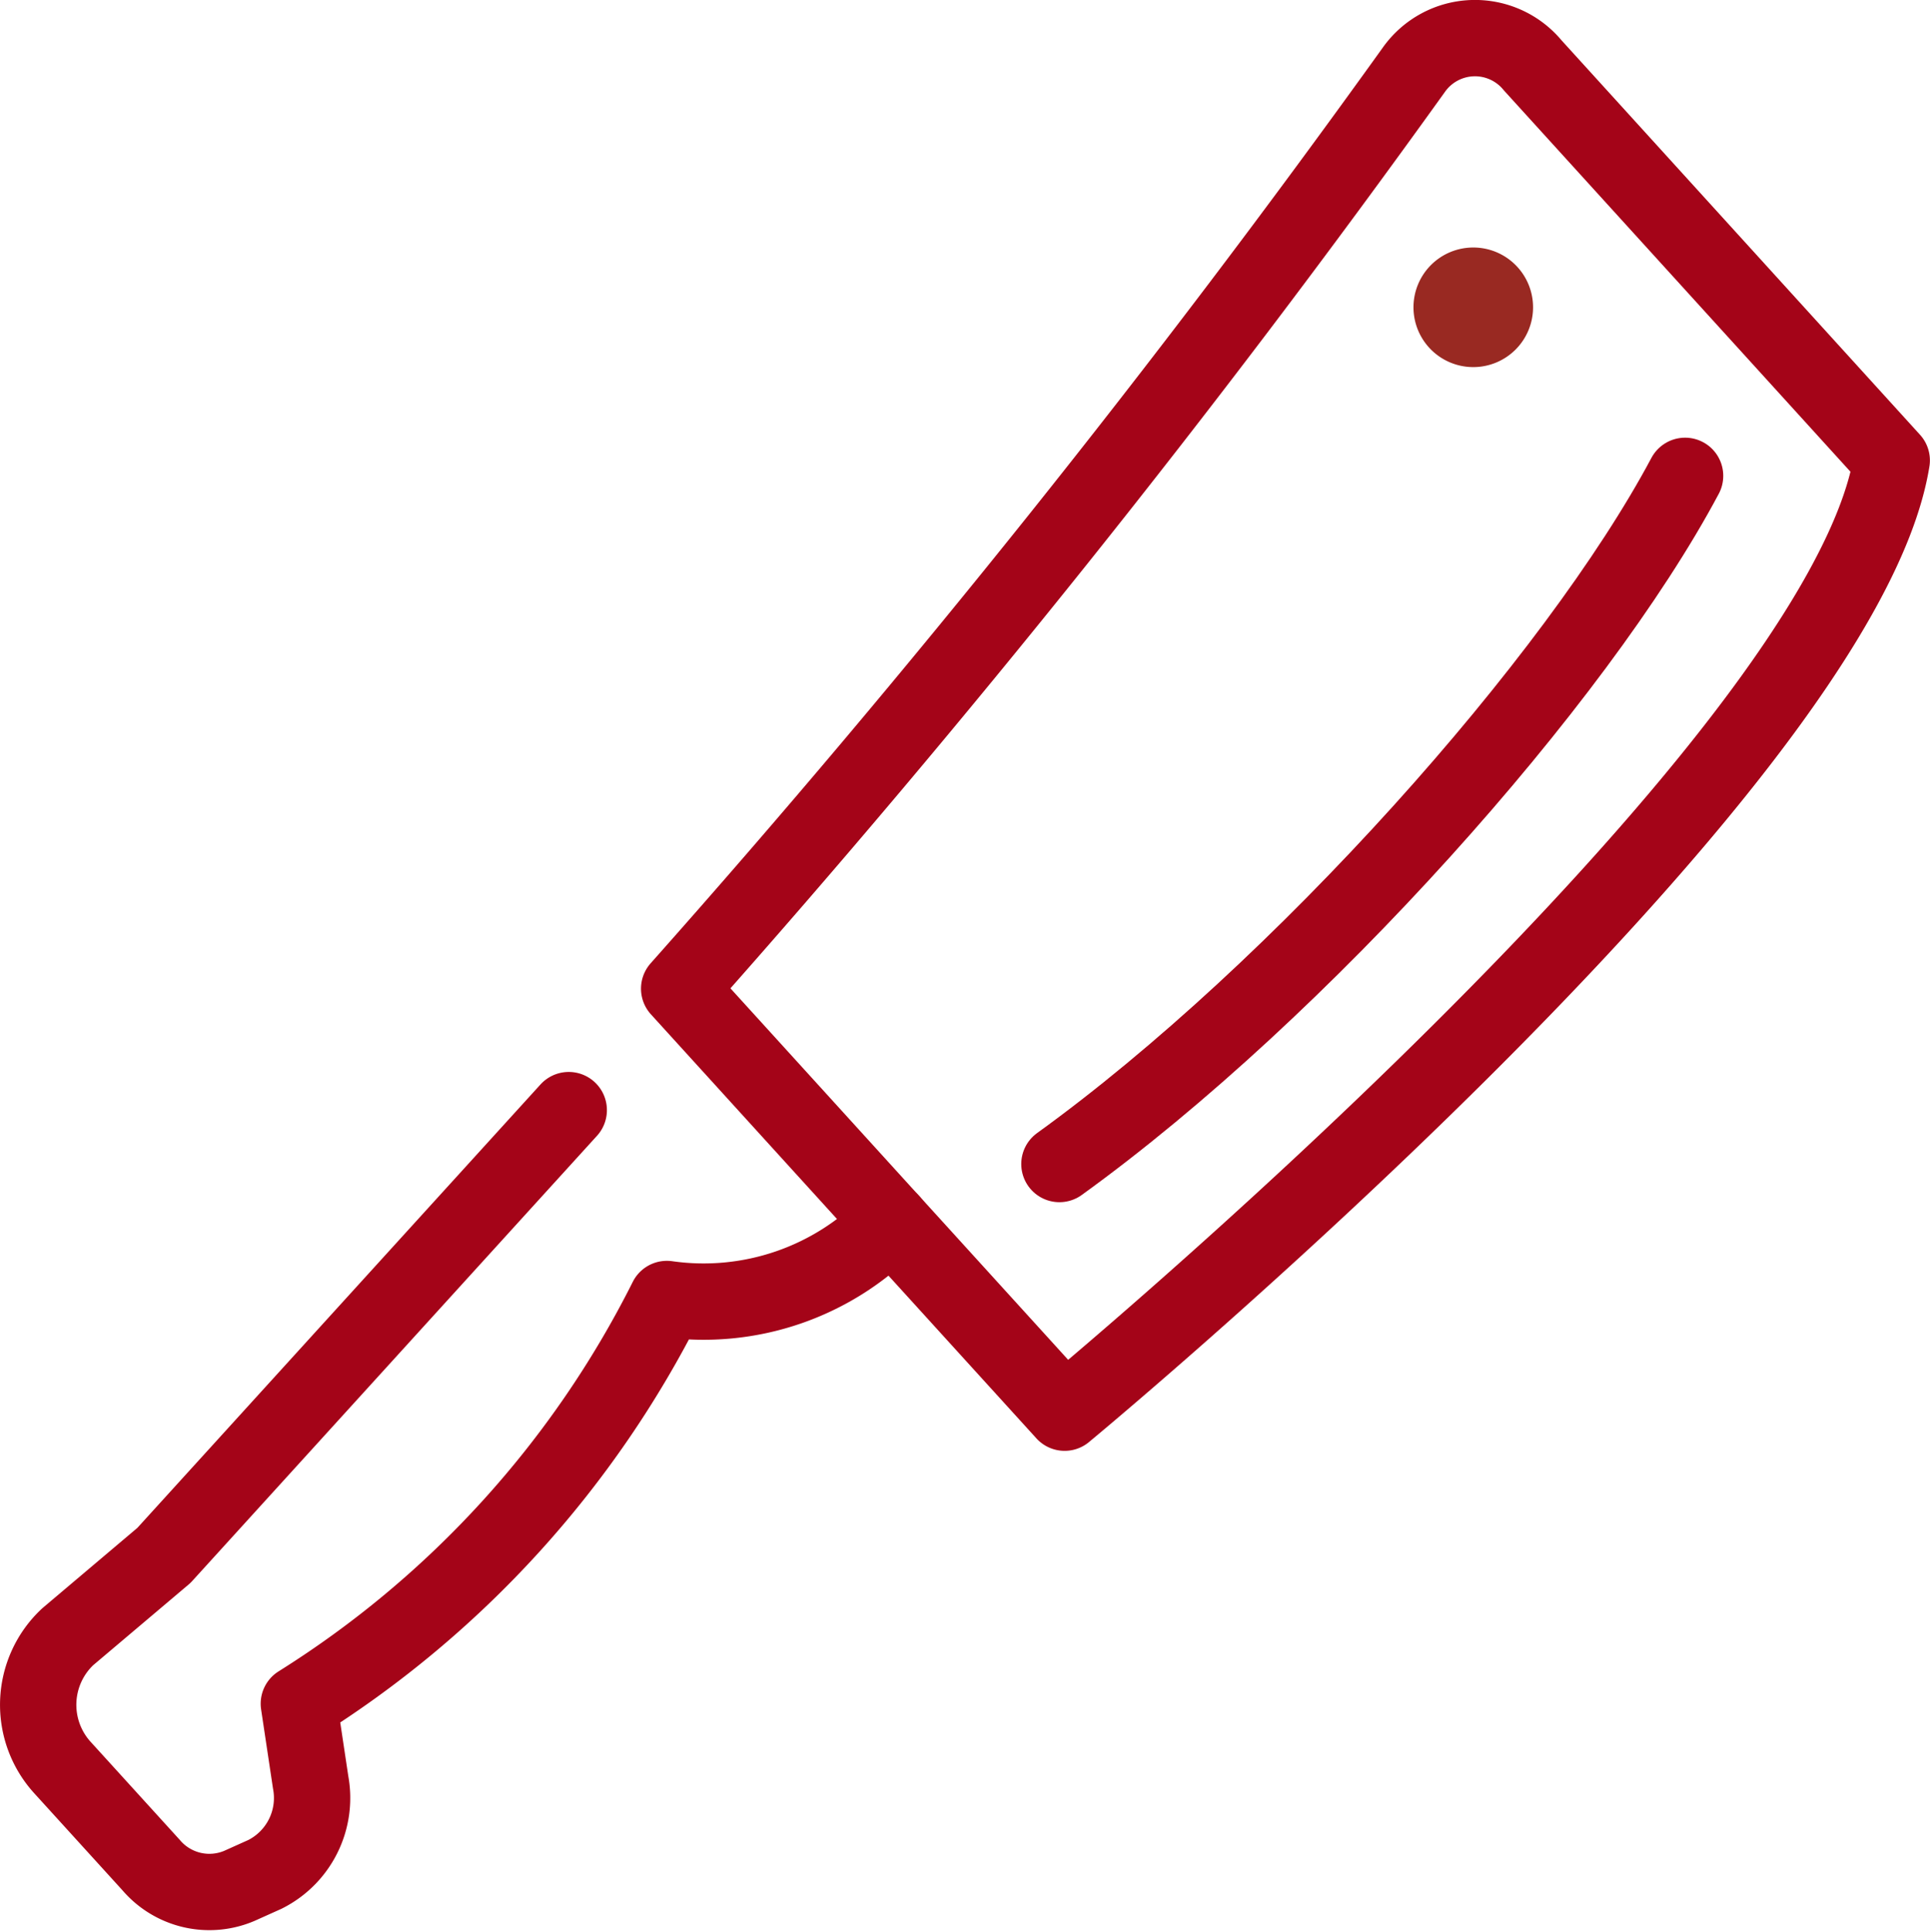
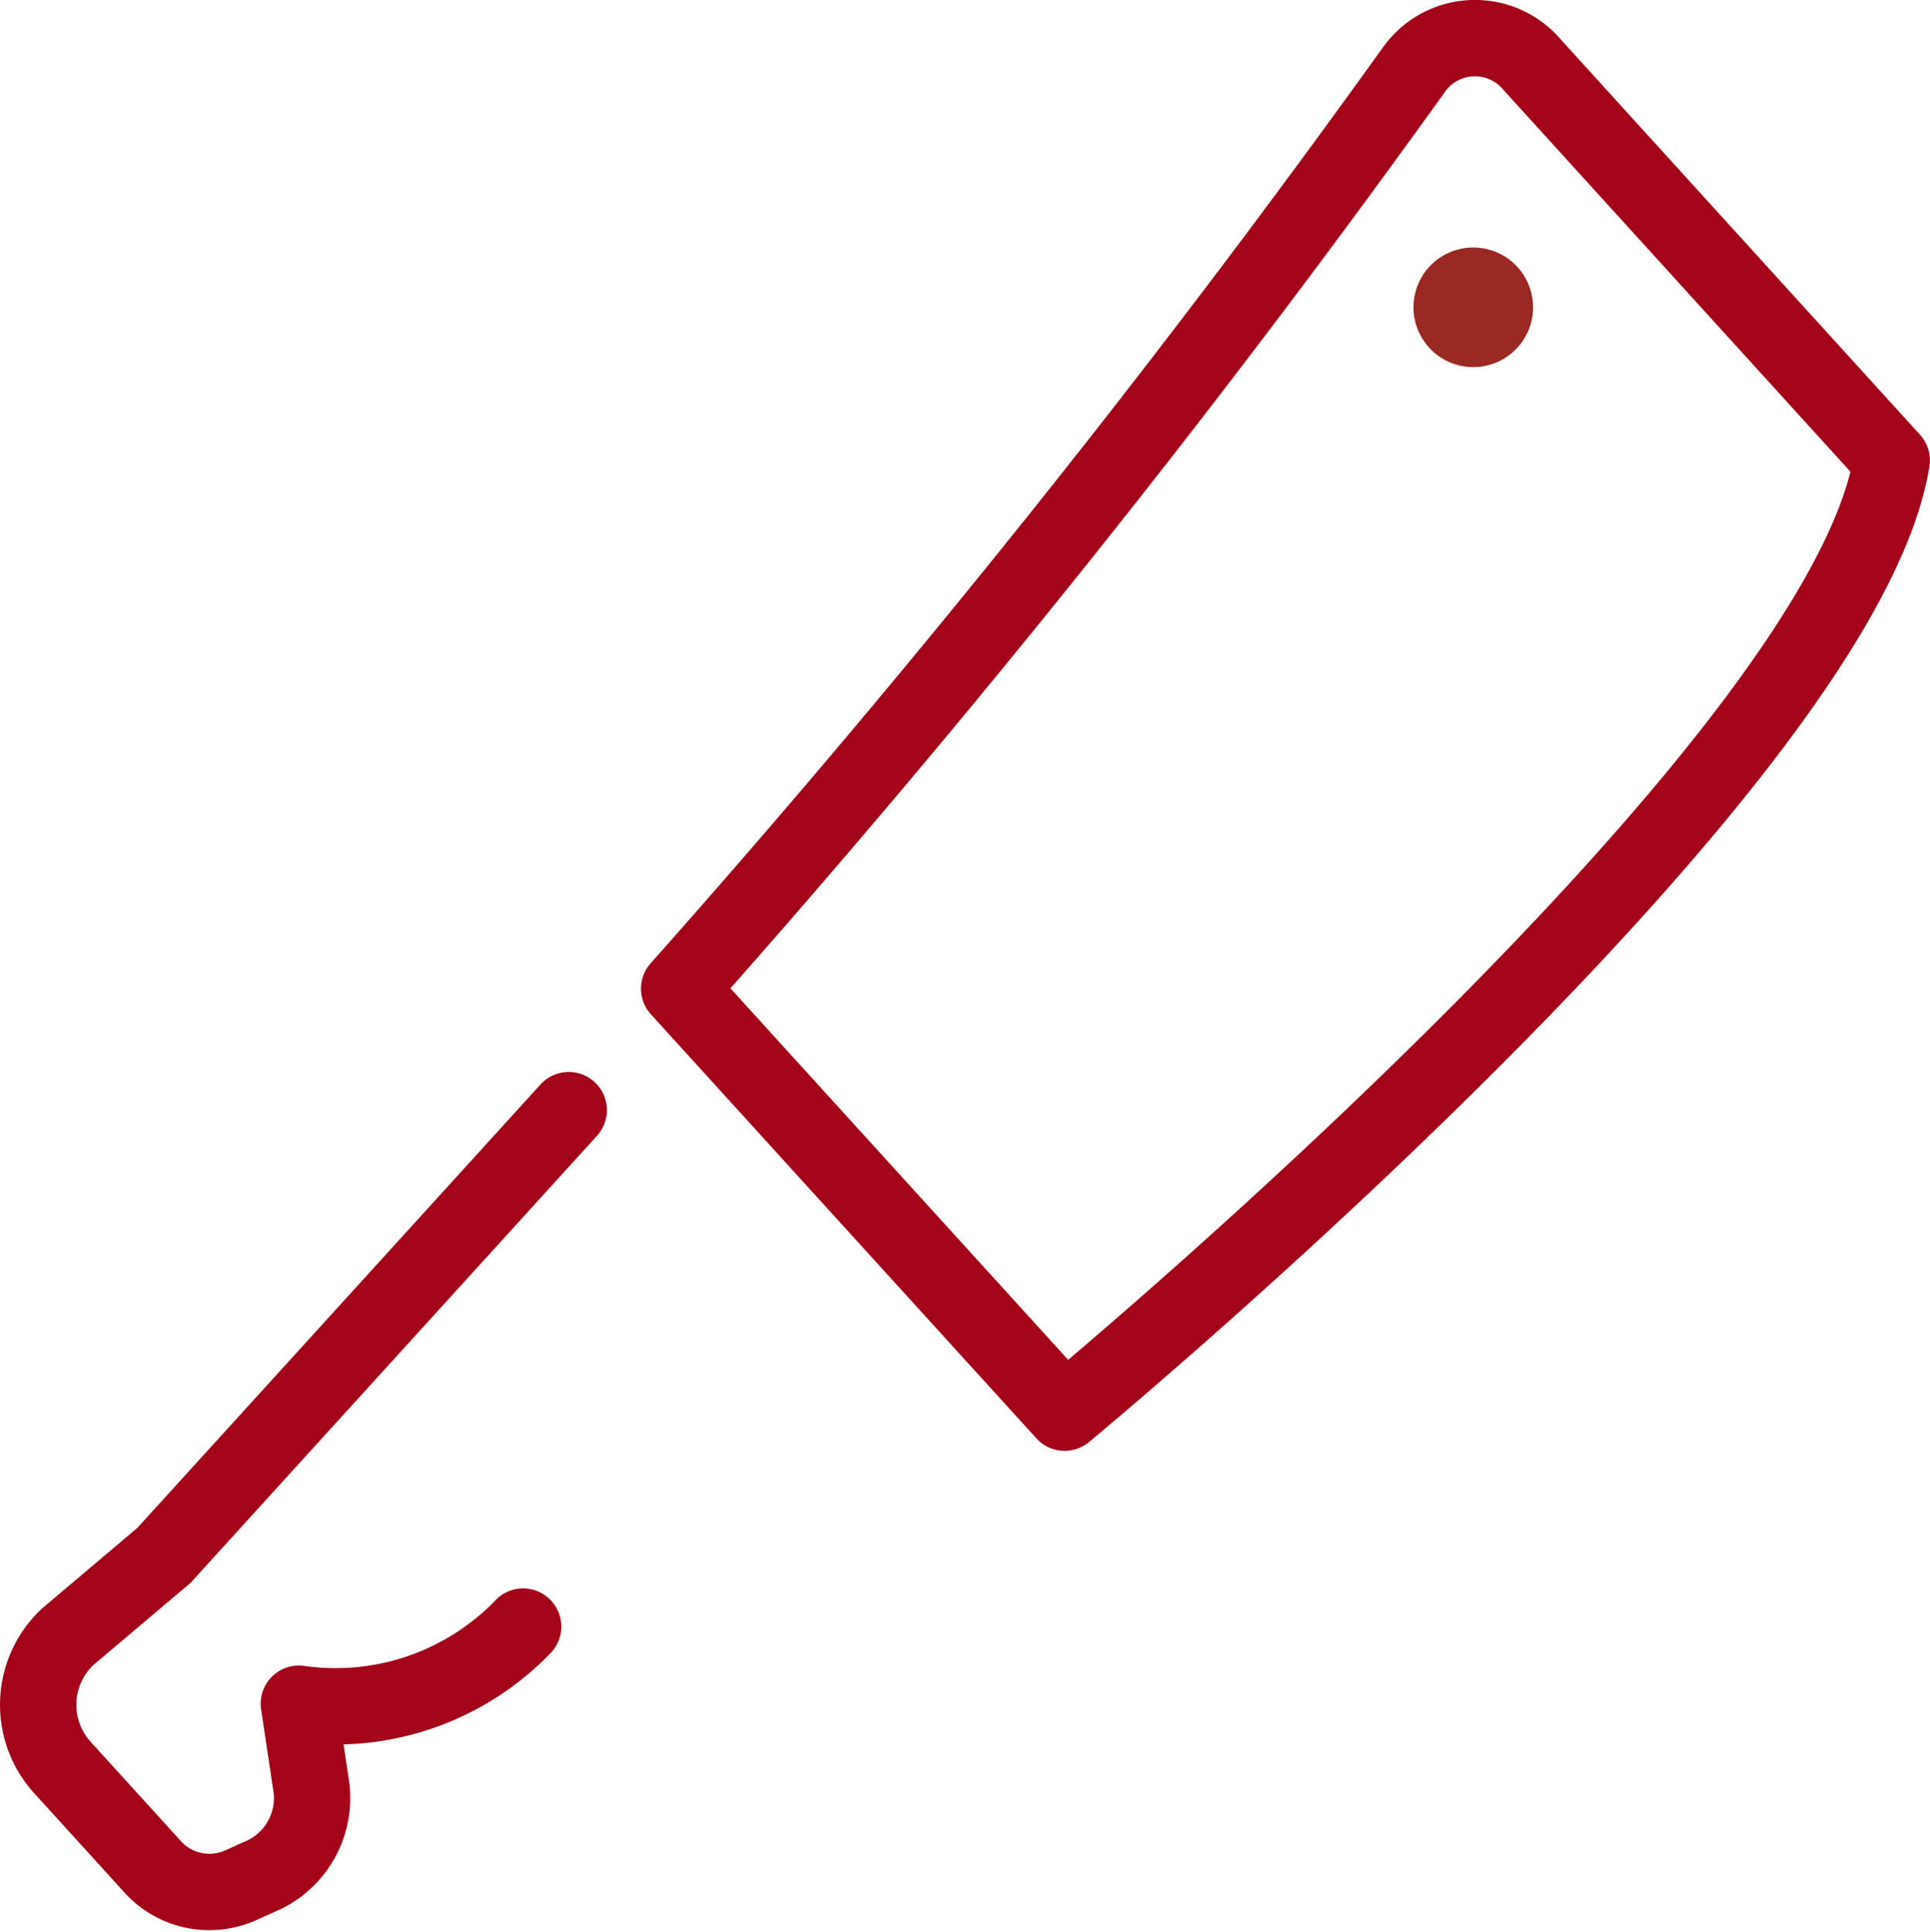
<svg xmlns="http://www.w3.org/2000/svg" width="75.86" height="75.934" viewBox="0 0 75.86 75.934">
  <g id="Group_8952" data-name="Group 8952" transform="translate(-338.499 -948.945)">
-     <path id="Path_9374" data-name="Path 9374" d="M21.854,36.845,5.942,54.343l-3.785,3.2A3.663,3.663,0,0,0,1.972,62.7l3.463,3.808a3.009,3.009,0,0,0,3.474.82l1.006-.452a3.356,3.356,0,0,0,1.794-3.616l-.464-3.089A39.835,39.835,0,0,0,25.711,44.267a10.234,10.234,0,0,0,8.816-3.031" transform="translate(339 955.724)" fill="none" stroke="#a40418" stroke-linecap="round" stroke-linejoin="round" stroke-width="3" />
-     <path id="Path_9375" data-name="Path 9375" d="M59.75,15.635c-4.272,8.029-15.137,20.217-24.593,27.043" transform="translate(344.983 952.009)" fill="none" stroke="#a40418" stroke-linecap="round" stroke-linejoin="round" stroke-width="3" />
+     <path id="Path_9374" data-name="Path 9374" d="M21.854,36.845,5.942,54.343l-3.785,3.2A3.663,3.663,0,0,0,1.972,62.7l3.463,3.808a3.009,3.009,0,0,0,3.474.82l1.006-.452a3.356,3.356,0,0,0,1.794-3.616l-.464-3.089a10.234,10.234,0,0,0,8.816-3.031" transform="translate(339 955.724)" fill="none" stroke="#a40418" stroke-linecap="round" stroke-linejoin="round" stroke-width="3" />
    <path id="Path_9376" data-name="Path 9376" d="M22.439,38.351,37.59,55.013S68.14,29.749,70.1,17.592L55.989,2.069a2.942,2.942,0,0,0-4.668.166A443.516,443.516,0,0,1,22.439,38.351Z" transform="translate(342.755 949.445)" fill="none" stroke="#a40418" stroke-linecap="round" stroke-linejoin="round" stroke-width="3" />
    <path id="Path_9377" data-name="Path 9377" d="M51.7,10.35A2.35,2.35,0,1,1,49.35,8a2.35,2.35,0,0,1,2.35,2.35" transform="translate(347.057 950.671)" fill="#992922" />
  </g>
</svg>